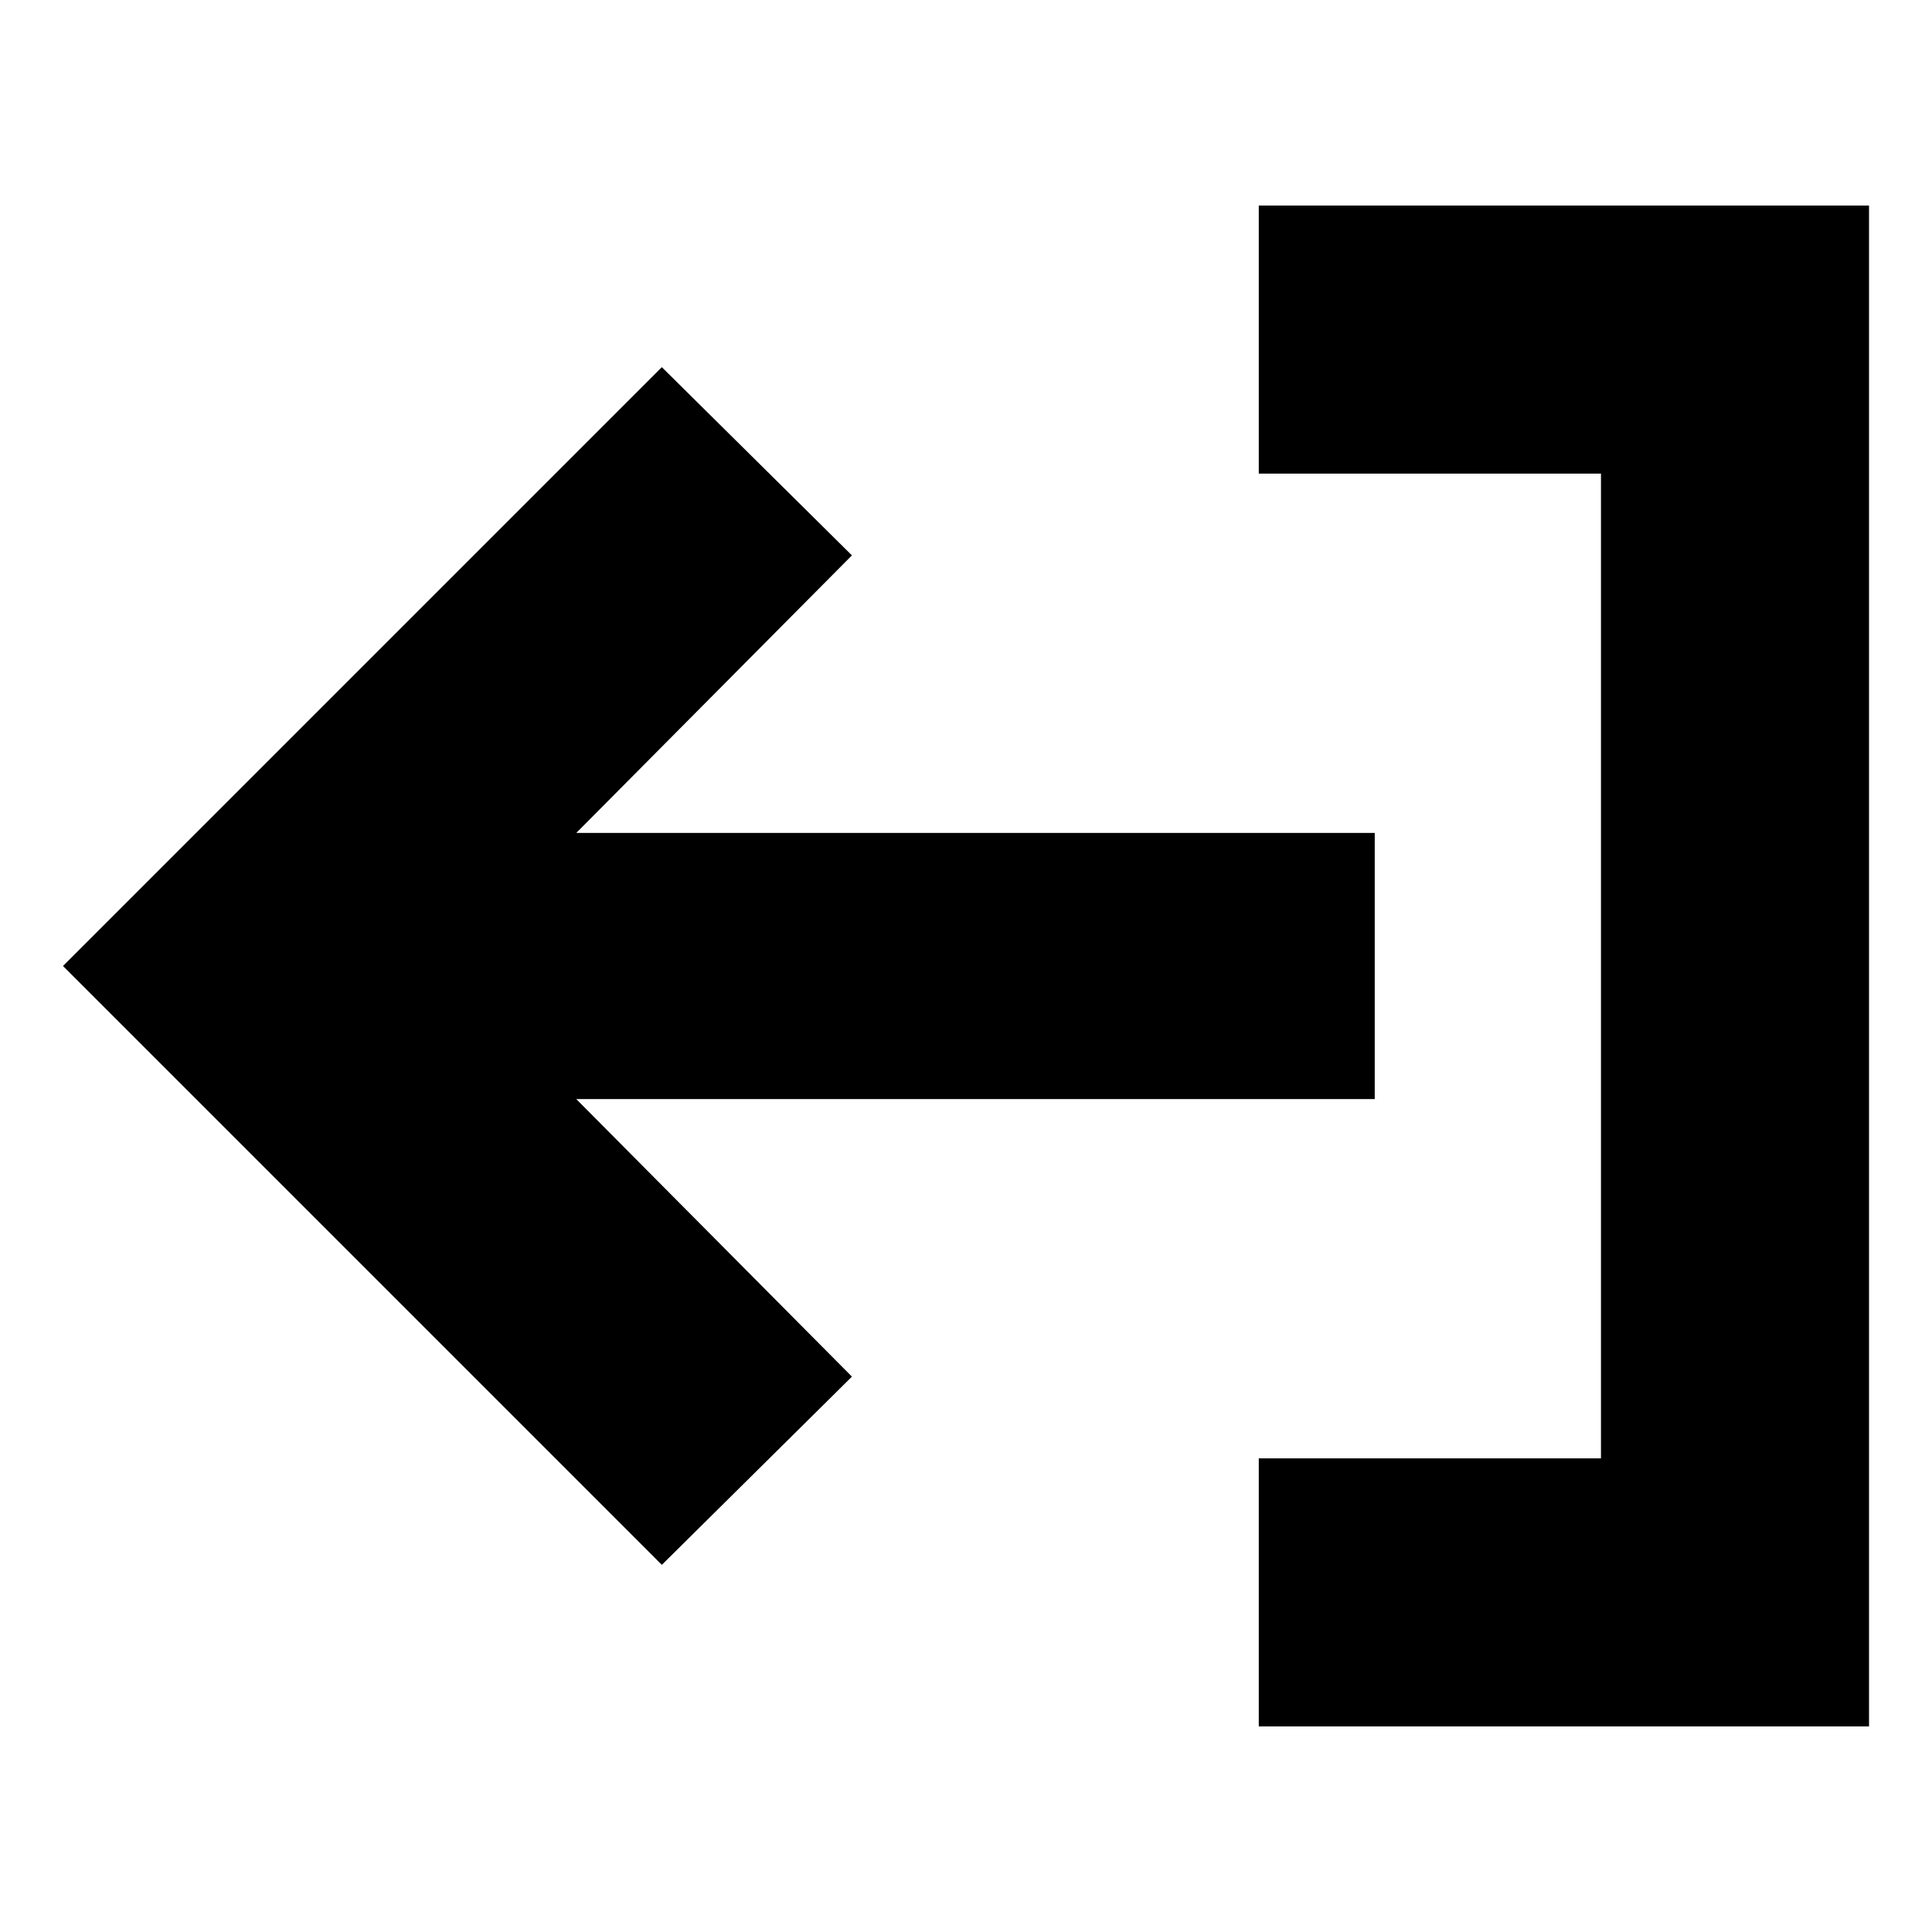
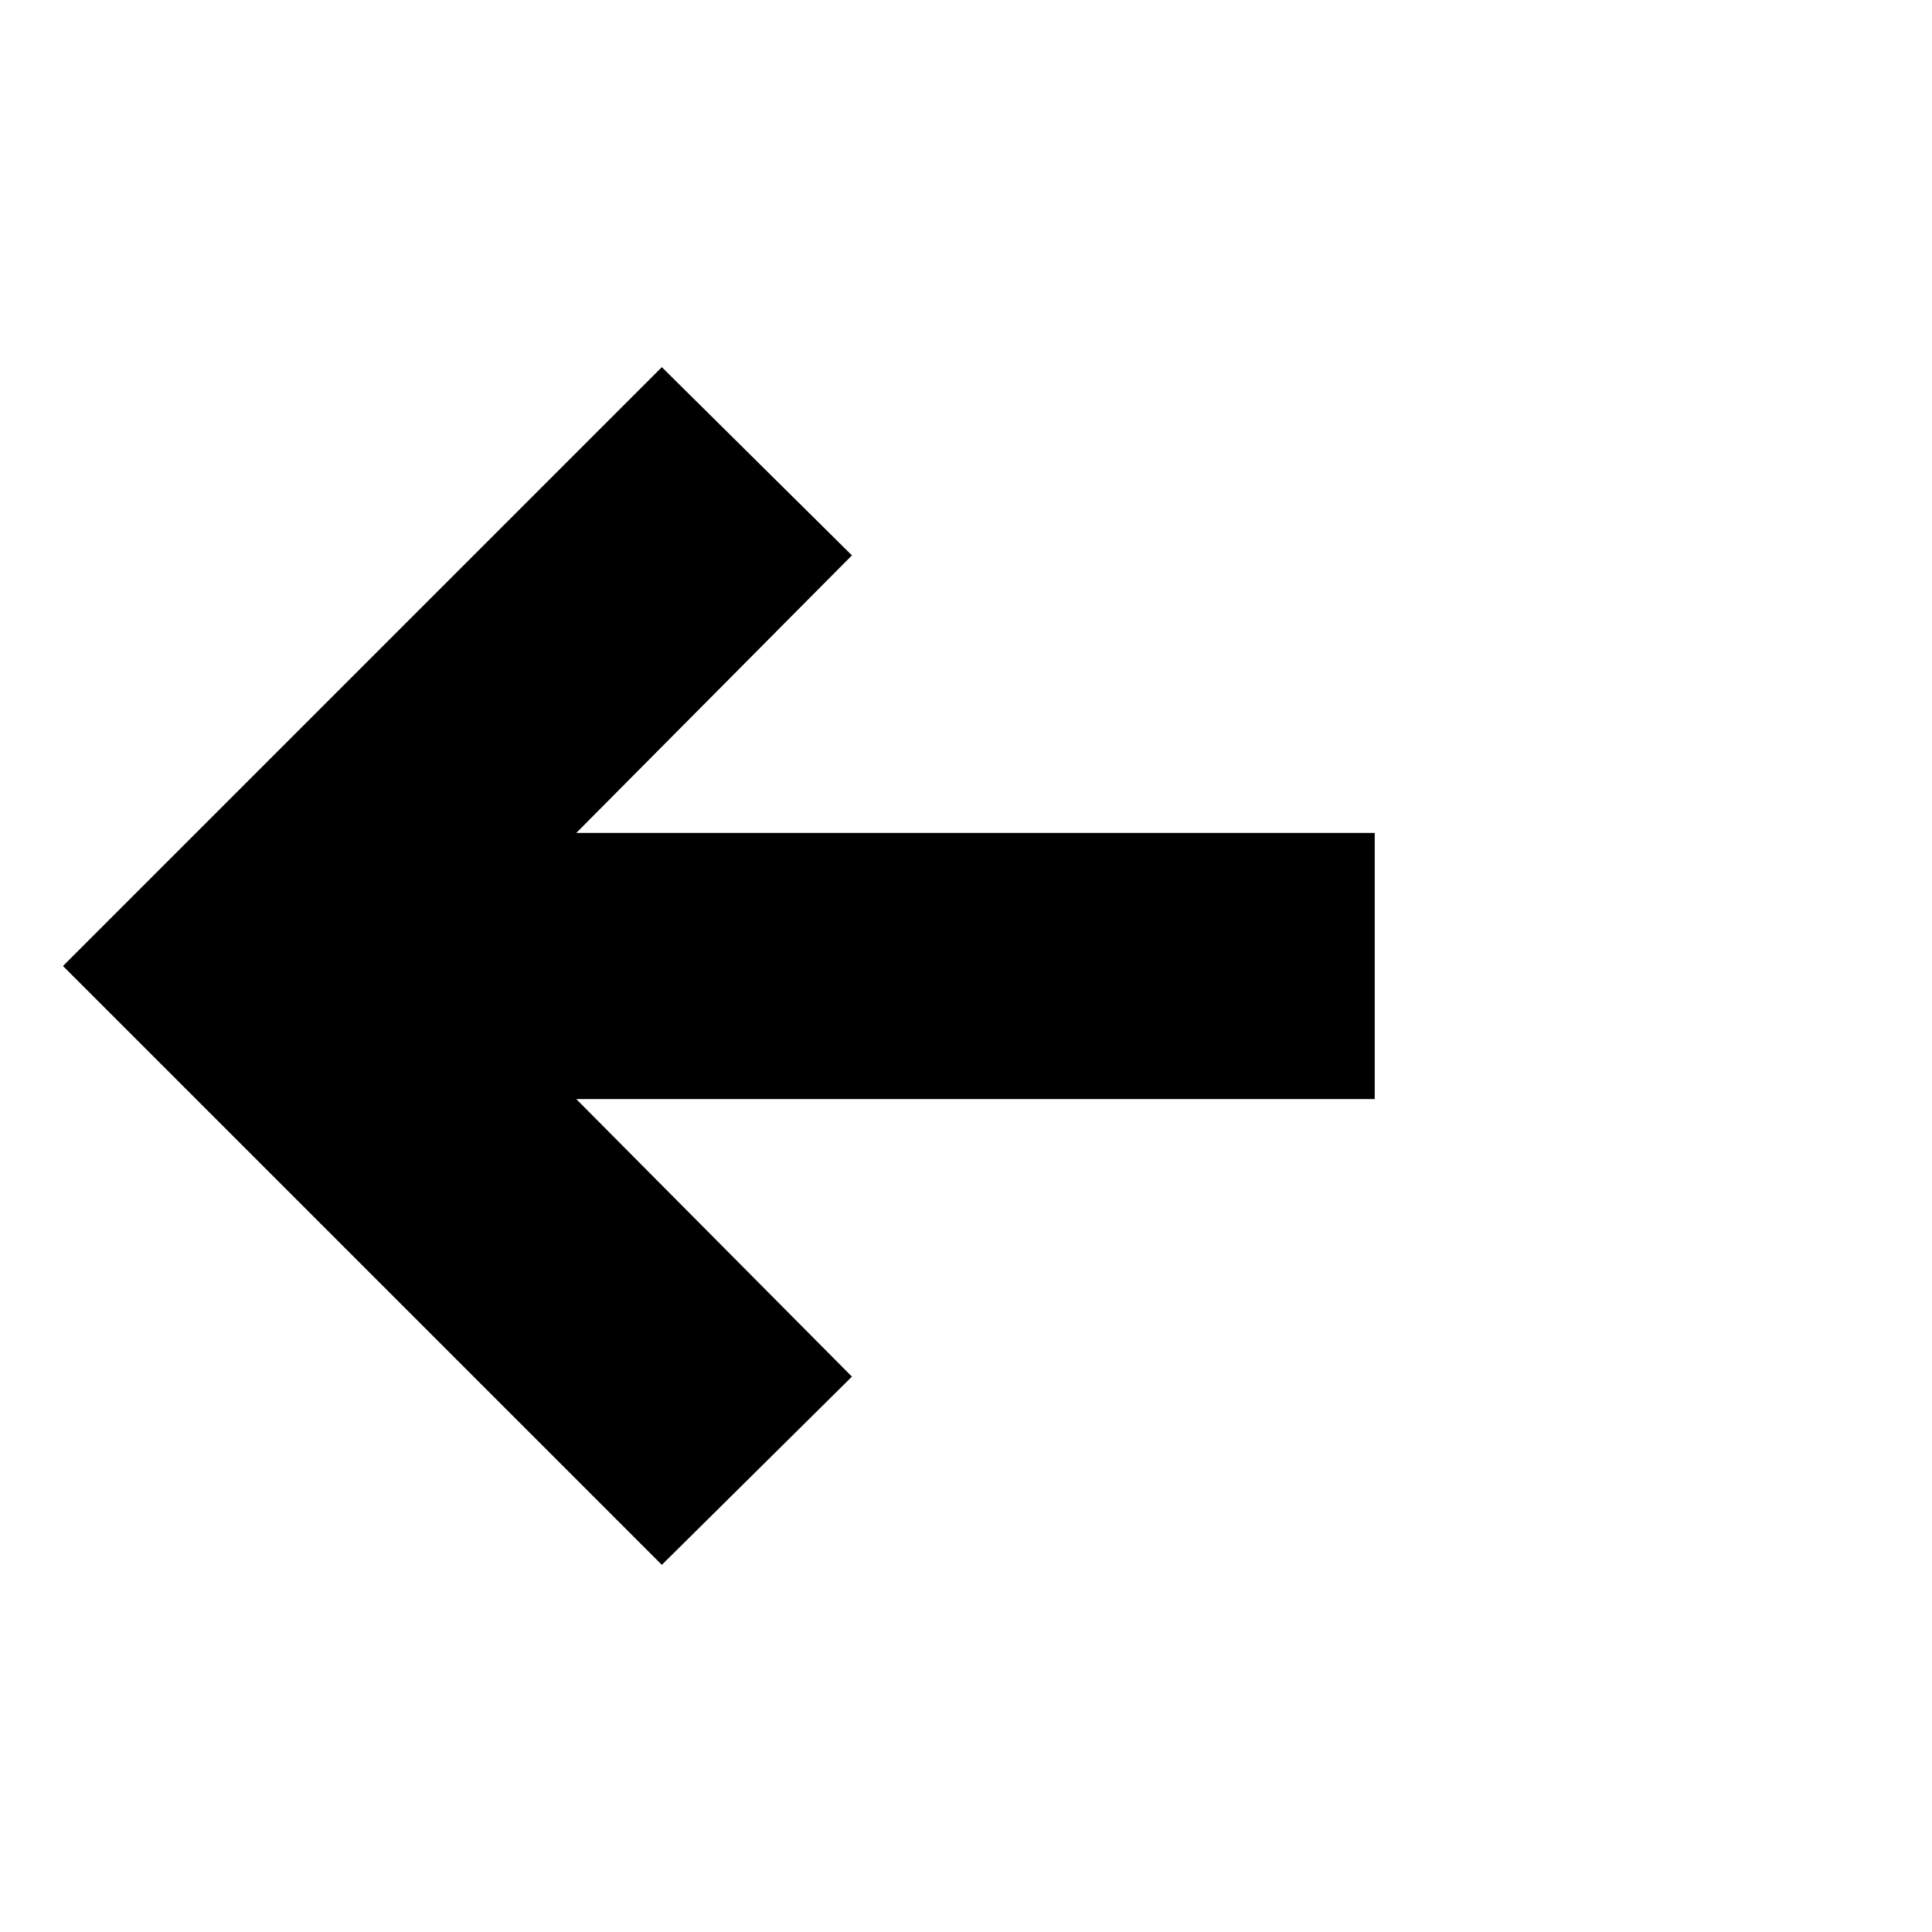
<svg xmlns="http://www.w3.org/2000/svg" fill="#000000" width="800px" height="800px" version="1.1" viewBox="144 144 512 512">
  <g>
    <path d="m296.72 435.27h211.6v-70.535h-211.6l73.051-73.555-50.379-49.879-158.7 158.7 158.7 158.7 50.379-49.879z" />
-     <path d="m477.59 269.51h90.684v260.97h-90.684v71.039h161.72v-403.05h-161.72z" />
  </g>
</svg>